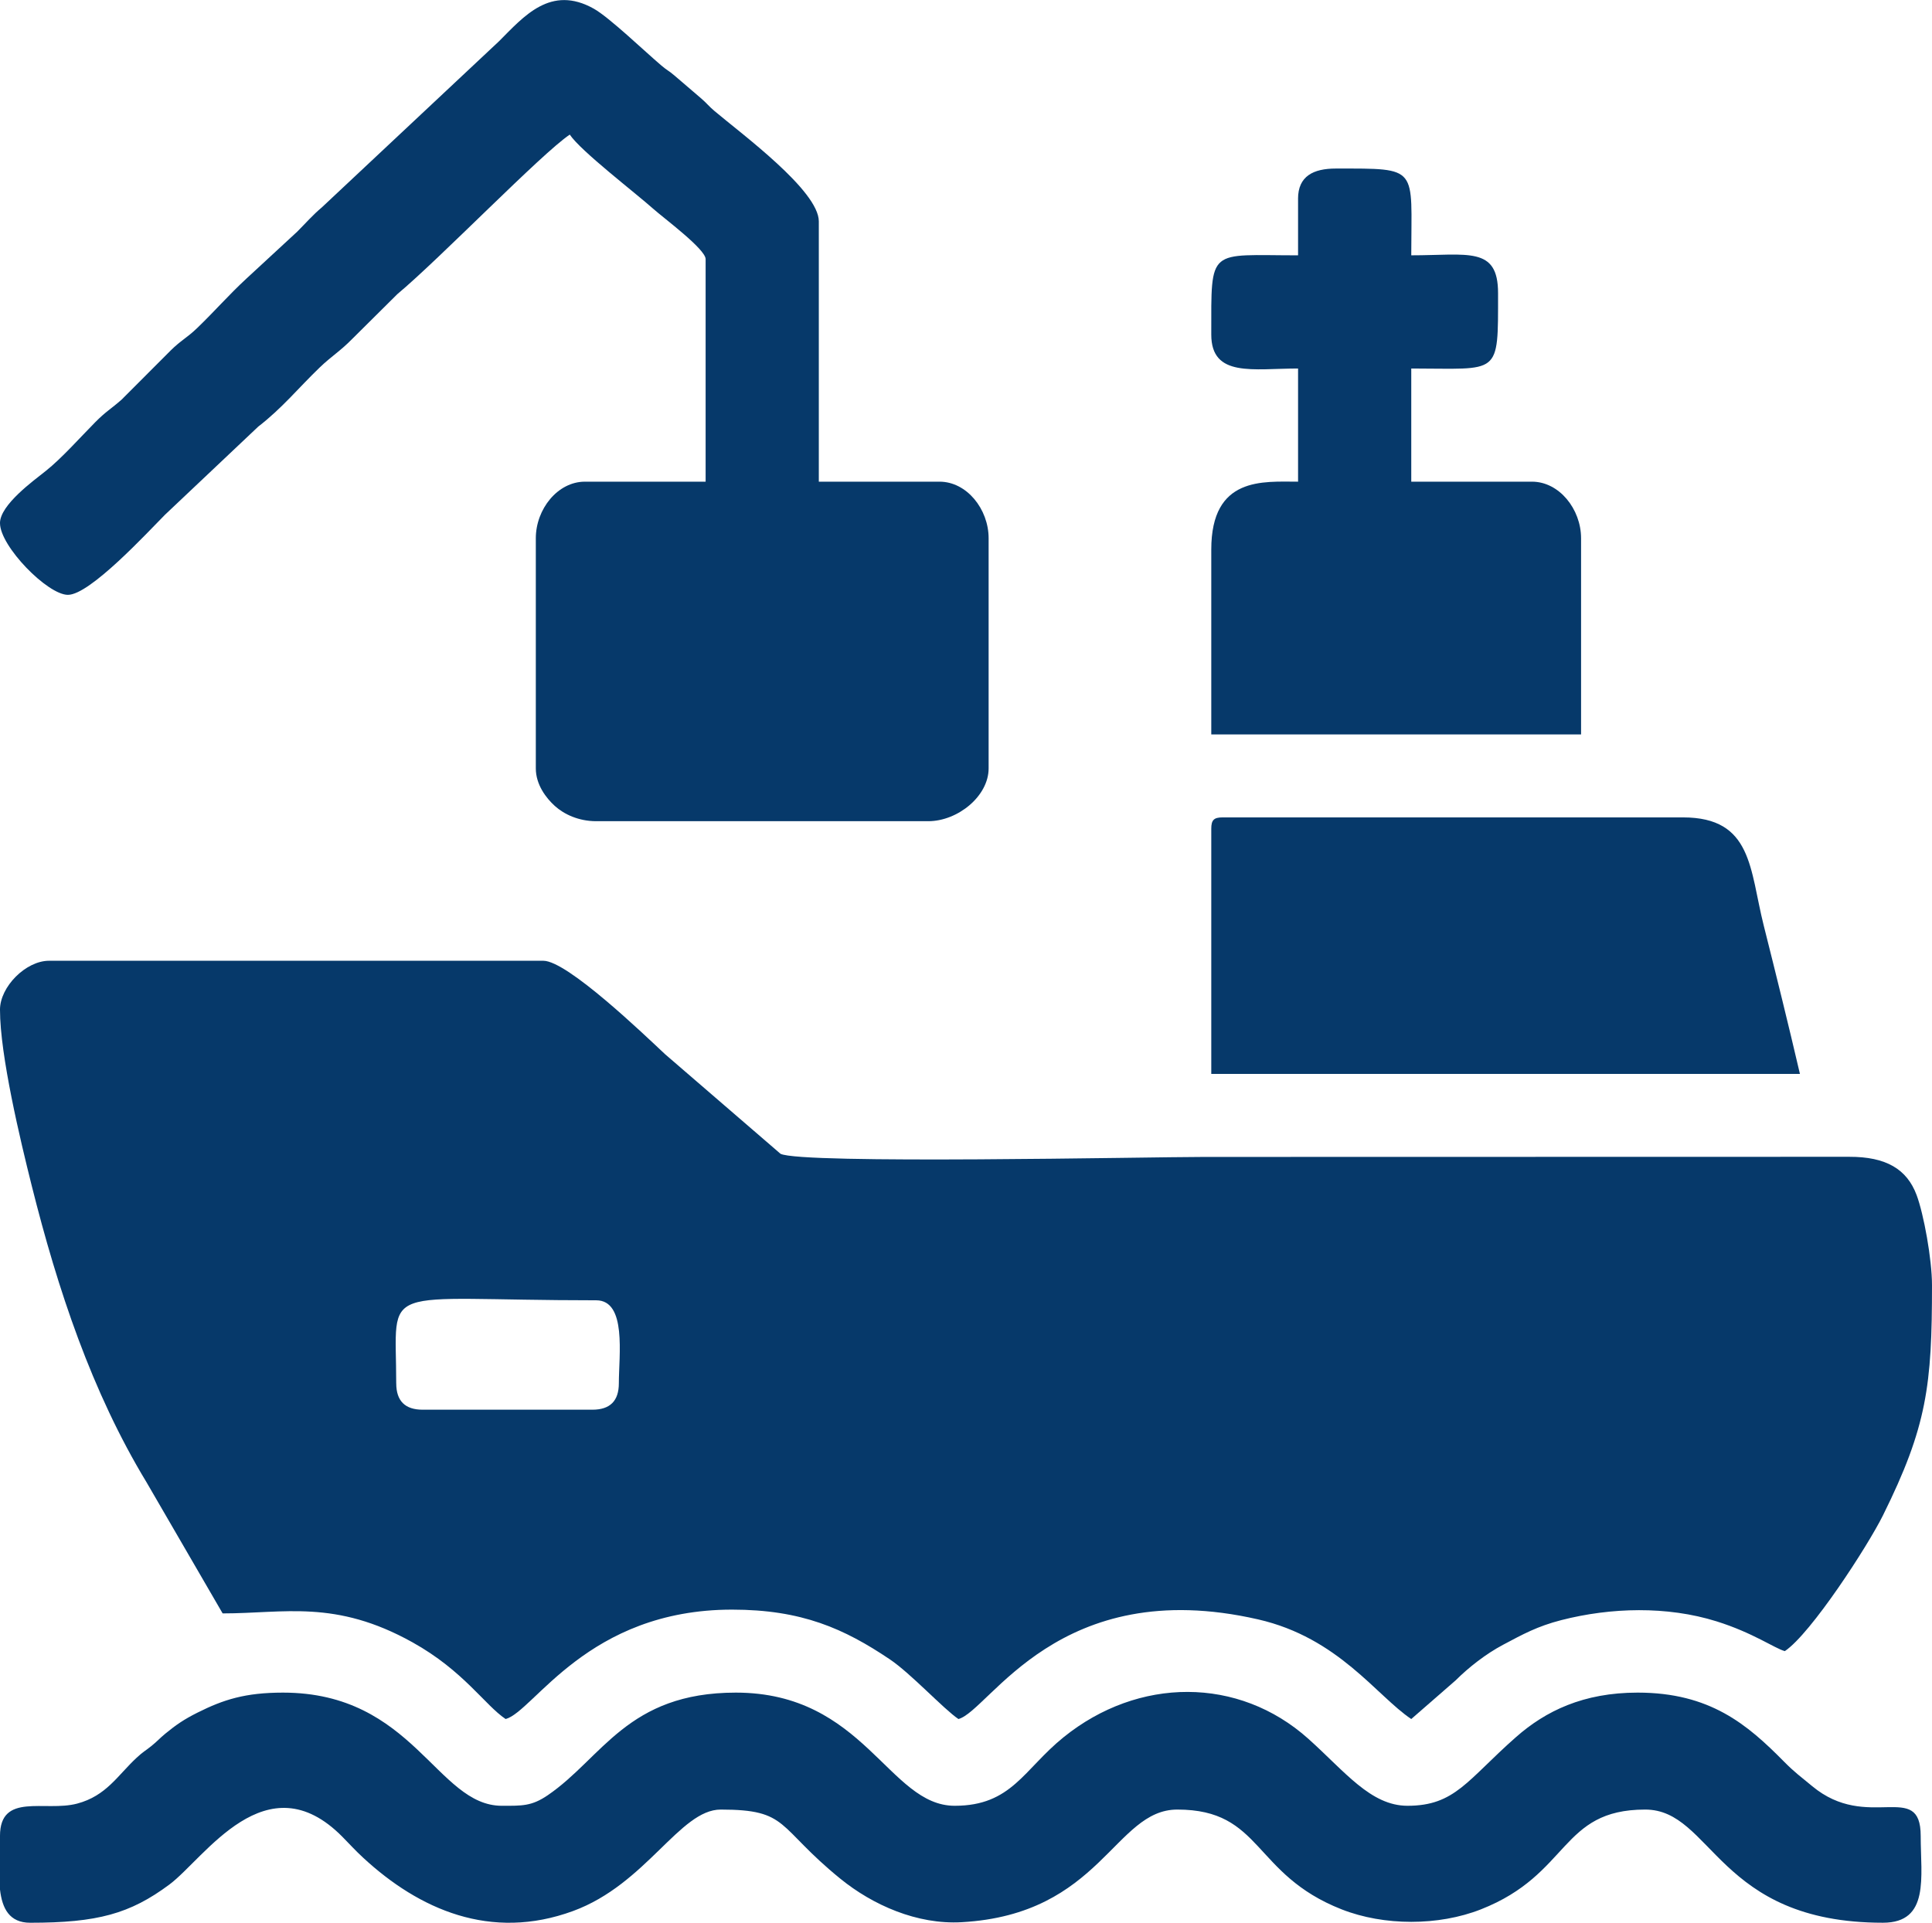
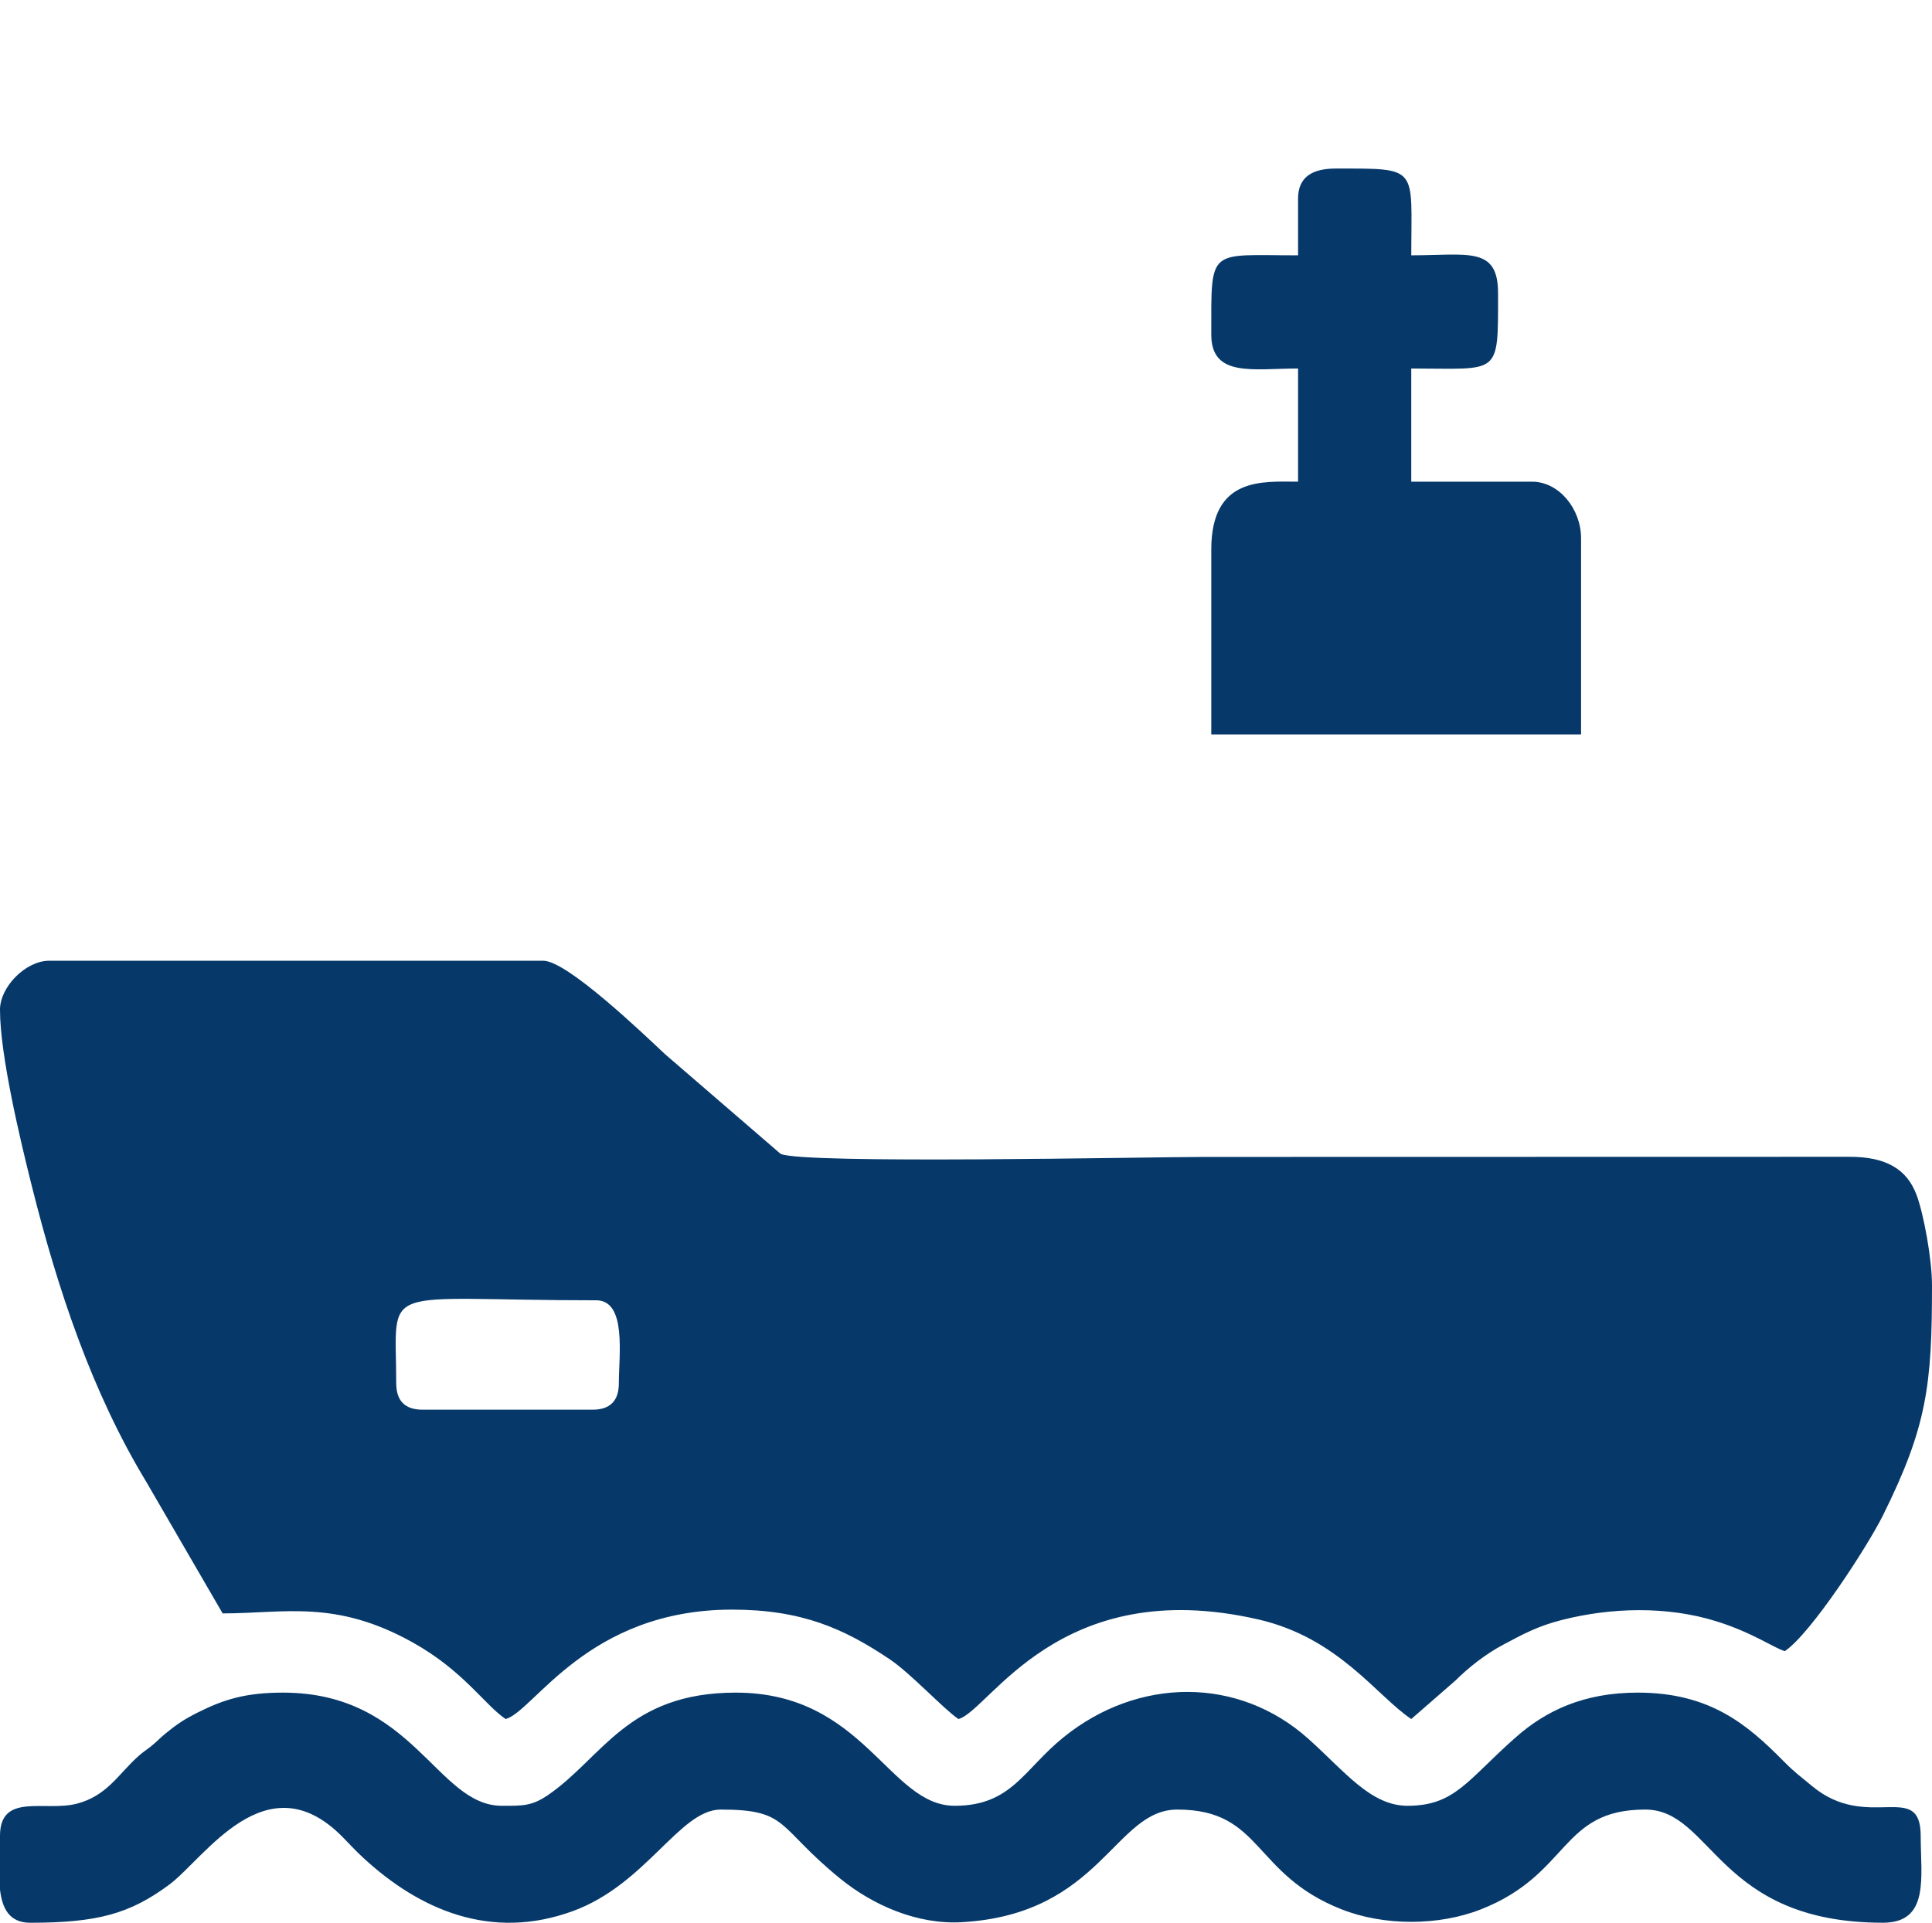
<svg xmlns="http://www.w3.org/2000/svg" xml:space="preserve" width="1.337in" height="1.331in" version="1.1" style="shape-rendering:geometricPrecision; text-rendering:geometricPrecision; image-rendering:optimizeQuality; fill-rule:evenodd; clip-rule:evenodd" viewBox="0 0 1133.45 1128.31">
  <defs>
    <style type="text/css">
   
    .fil0 {fill:#06396A}
   
  </style>
  </defs>
  <g id="Camada_x0020_1">
    <g id="_2623829632656">
      <path class="fil0" d="M232.45 811.72c0,-60.06 -12.22,-48.7 117.33,-48.7 18,0 13.28,32.29 13.28,48.7 0,10.34 -5.16,15.5 -15.49,15.5l-99.62 0c-10.33,0 -15.49,-5.16 -15.49,-15.5zm-232.45 -219.16c0,26.65 11.89,76.38 18.6,103.16 15.26,60.92 35.23,121.03 67.31,173.99l44.71 77.05c36.28,0 66.02,-8.32 111.41,16.98 29.99,16.71 42.37,36.8 54.62,45 16.58,-4.43 47.93,-64.2 132.82,-64.2 40.97,0 65.82,11.18 92.58,29.18 12.27,8.24 31.68,29.28 40.25,35.02 18.28,-4.88 58.65,-85.28 175.8,-58.47 47.14,10.78 69.47,44.83 89.85,58.47l26.02 -22.68c7.7,-7.67 17.73,-15.52 27.82,-20.88 11.74,-6.23 20.1,-10.87 34.21,-14.49 29.04,-7.44 62.03,-8.35 91.03,0.72 21.49,6.72 34.2,15.91 40.08,17.48 15.36,-10.29 48.63,-61.64 57.58,-79.68 25.88,-52.18 28.76,-76.4 28.76,-135.05 0,-15.21 -4.84,-41.72 -9.04,-52.94 -5.68,-15.14 -17.84,-22.48 -39.58,-22.41l-378.64 0.08c-32.18,0 -236.49,4.37 -248.3,-1.86l-67.74 -58.45c-11.92,-11.15 -57.27,-54.81 -71.38,-54.81l-290 0c-13.57,0 -28.78,15.2 -28.78,28.78z" />
-       <path class="fil0" d="M-0 306.98c0,13.56 27.88,42.06 39.85,42.06 12.94,0 46.6,-36.58 57,-47.05l54.62 -51.64c14.12,-10.9 23.47,-22.58 36.1,-34.74 6.86,-6.61 11.71,-9.3 18.87,-16.55l26.65 -26.47c25.34,-21.18 84.62,-82.54 101.18,-93.63 6.5,9.71 38.04,33.8 49.22,43.76 5.81,5.18 30.48,23.46 30.48,29.3l0 130.61 -70.84 0c-15.94,0 -28.78,16.1 -28.78,33.21l0 135.04c0,9.55 6.05,17.43 11.16,22.05 5.42,4.9 13.97,8.94 24.26,8.94l194.81 0c17.31,0 35.42,-14.69 35.42,-30.99l0 -135.04c0,-17.11 -12.84,-33.21 -28.78,-33.21l-70.84 0 0 -152.75c0,-18.03 -45.37,-51.37 -61.32,-64.86 -3.42,-2.9 -4.54,-4.63 -7.97,-7.53l-15.5 -13.28c-3.84,-3.25 -3.69,-2.5 -7.53,-5.75 -9.75,-8.25 -30.56,-28.26 -39.68,-33.38 -25.3,-14.2 -41,4.45 -55.62,19.1l-103.95 97.5c-5.33,4.46 -9.5,9.3 -14.49,14.29l-29.91 27.64c-10.3,9.53 -18.5,19.02 -28.71,28.85 -6.01,5.79 -9.54,7.21 -15.58,13.19l-28.75 28.81c-6.23,5.49 -9.25,6.96 -15.5,13.28 -8.9,9 -19.62,21.11 -28.98,28.57 -7.25,5.79 -26.9,19.95 -26.9,30.66z" />
      <path class="fil0" d="M-0 1108.83c1.28,11.09 5.5,19.46 17.71,19.46 39.39,0 58.53,-5.23 81.64,-22.41 20.65,-15.35 56.85,-73.33 101.57,-27.98 4.4,4.47 7.58,8.02 12.13,12.22 32.82,30.37 74.84,49.03 123.19,31.27 43,-15.8 62.57,-59.52 86.59,-59.52 40.3,0 32.54,9.98 70.14,40.55 19.08,15.51 45.08,27.03 71.21,25.55 81.9,-4.62 89.55,-66.1 126.52,-66.1 50.08,0 43.91,37.92 96.4,58.56 24.87,9.78 56.84,9.78 81.71,0 52.5,-20.64 46.32,-58.56 96.4,-58.56 39.54,0 42.2,66.41 139.47,66.41 27.55,0 22.14,-26.92 22.14,-50.92 0,-33.17 -31.12,-2.1 -63.71,-29.27 -6.96,-5.81 -10,-7.8 -16.56,-14.44 -21.45,-21.72 -43.34,-40.41 -85.77,-40.41 -31.89,0 -54.02,10.81 -71.34,26.07 -28.63,25.21 -35.73,40.34 -63.7,40.34 -21.6,0 -36.74,-20.12 -58.13,-39.28 -41.01,-36.75 -99.83,-36.37 -143.67,-0.92 -23.39,18.91 -30.44,40.2 -63.85,40.2 -38.74,0 -53.05,-66.41 -128.4,-66.41 -63.59,0 -78.28,38.3 -110.28,60.18 -9.54,6.52 -15.13,6.23 -26.98,6.23 -38.26,0 -51.76,-66.41 -128.4,-66.41 -22.12,0 -34.94,4.1 -50.22,11.77 -7.86,3.94 -12.51,7.14 -18.74,12.25 -3.43,2.81 -4.77,4.51 -8.21,7.28 -3.81,3.08 -4.55,3.08 -8.64,6.86 -11.2,10.36 -17.77,22.43 -35,26.98 -18.8,4.97 -45.22,-6.78 -45.22,18.98l0 31.46z" />
      <path class="fil0" d="M761.54 116.6l0 33.21c-52.95,0 -50.92,-5.26 -50.92,46.49 0,25.37 24.64,19.92 50.92,19.92l0 66.41c-20.46,0 -50.92,-3.21 -50.92,39.85l0 108.48 216.95 0 0 -115.12c0,-17.11 -12.84,-33.21 -28.78,-33.21l-70.84 0 0 -66.41c52.32,0 50.92,5.05 50.92,-44.28 0,-27.62 -17.71,-22.14 -50.92,-22.14 0,-52.32 5.05,-50.92 -44.28,-50.92 -13.2,0 -22.14,4.51 -22.14,17.71z" />
-       <path class="fil0" d="M710.62 486.29l0 143.89 345.35 0c-6.82,-29.28 -13.8,-57.52 -21.27,-87.21 -8.26,-32.85 -6.53,-63.33 -47.36,-63.33l-270.08 0c-5.1,0 -6.64,1.54 -6.64,6.64z" />
    </g>
  </g>
</svg>